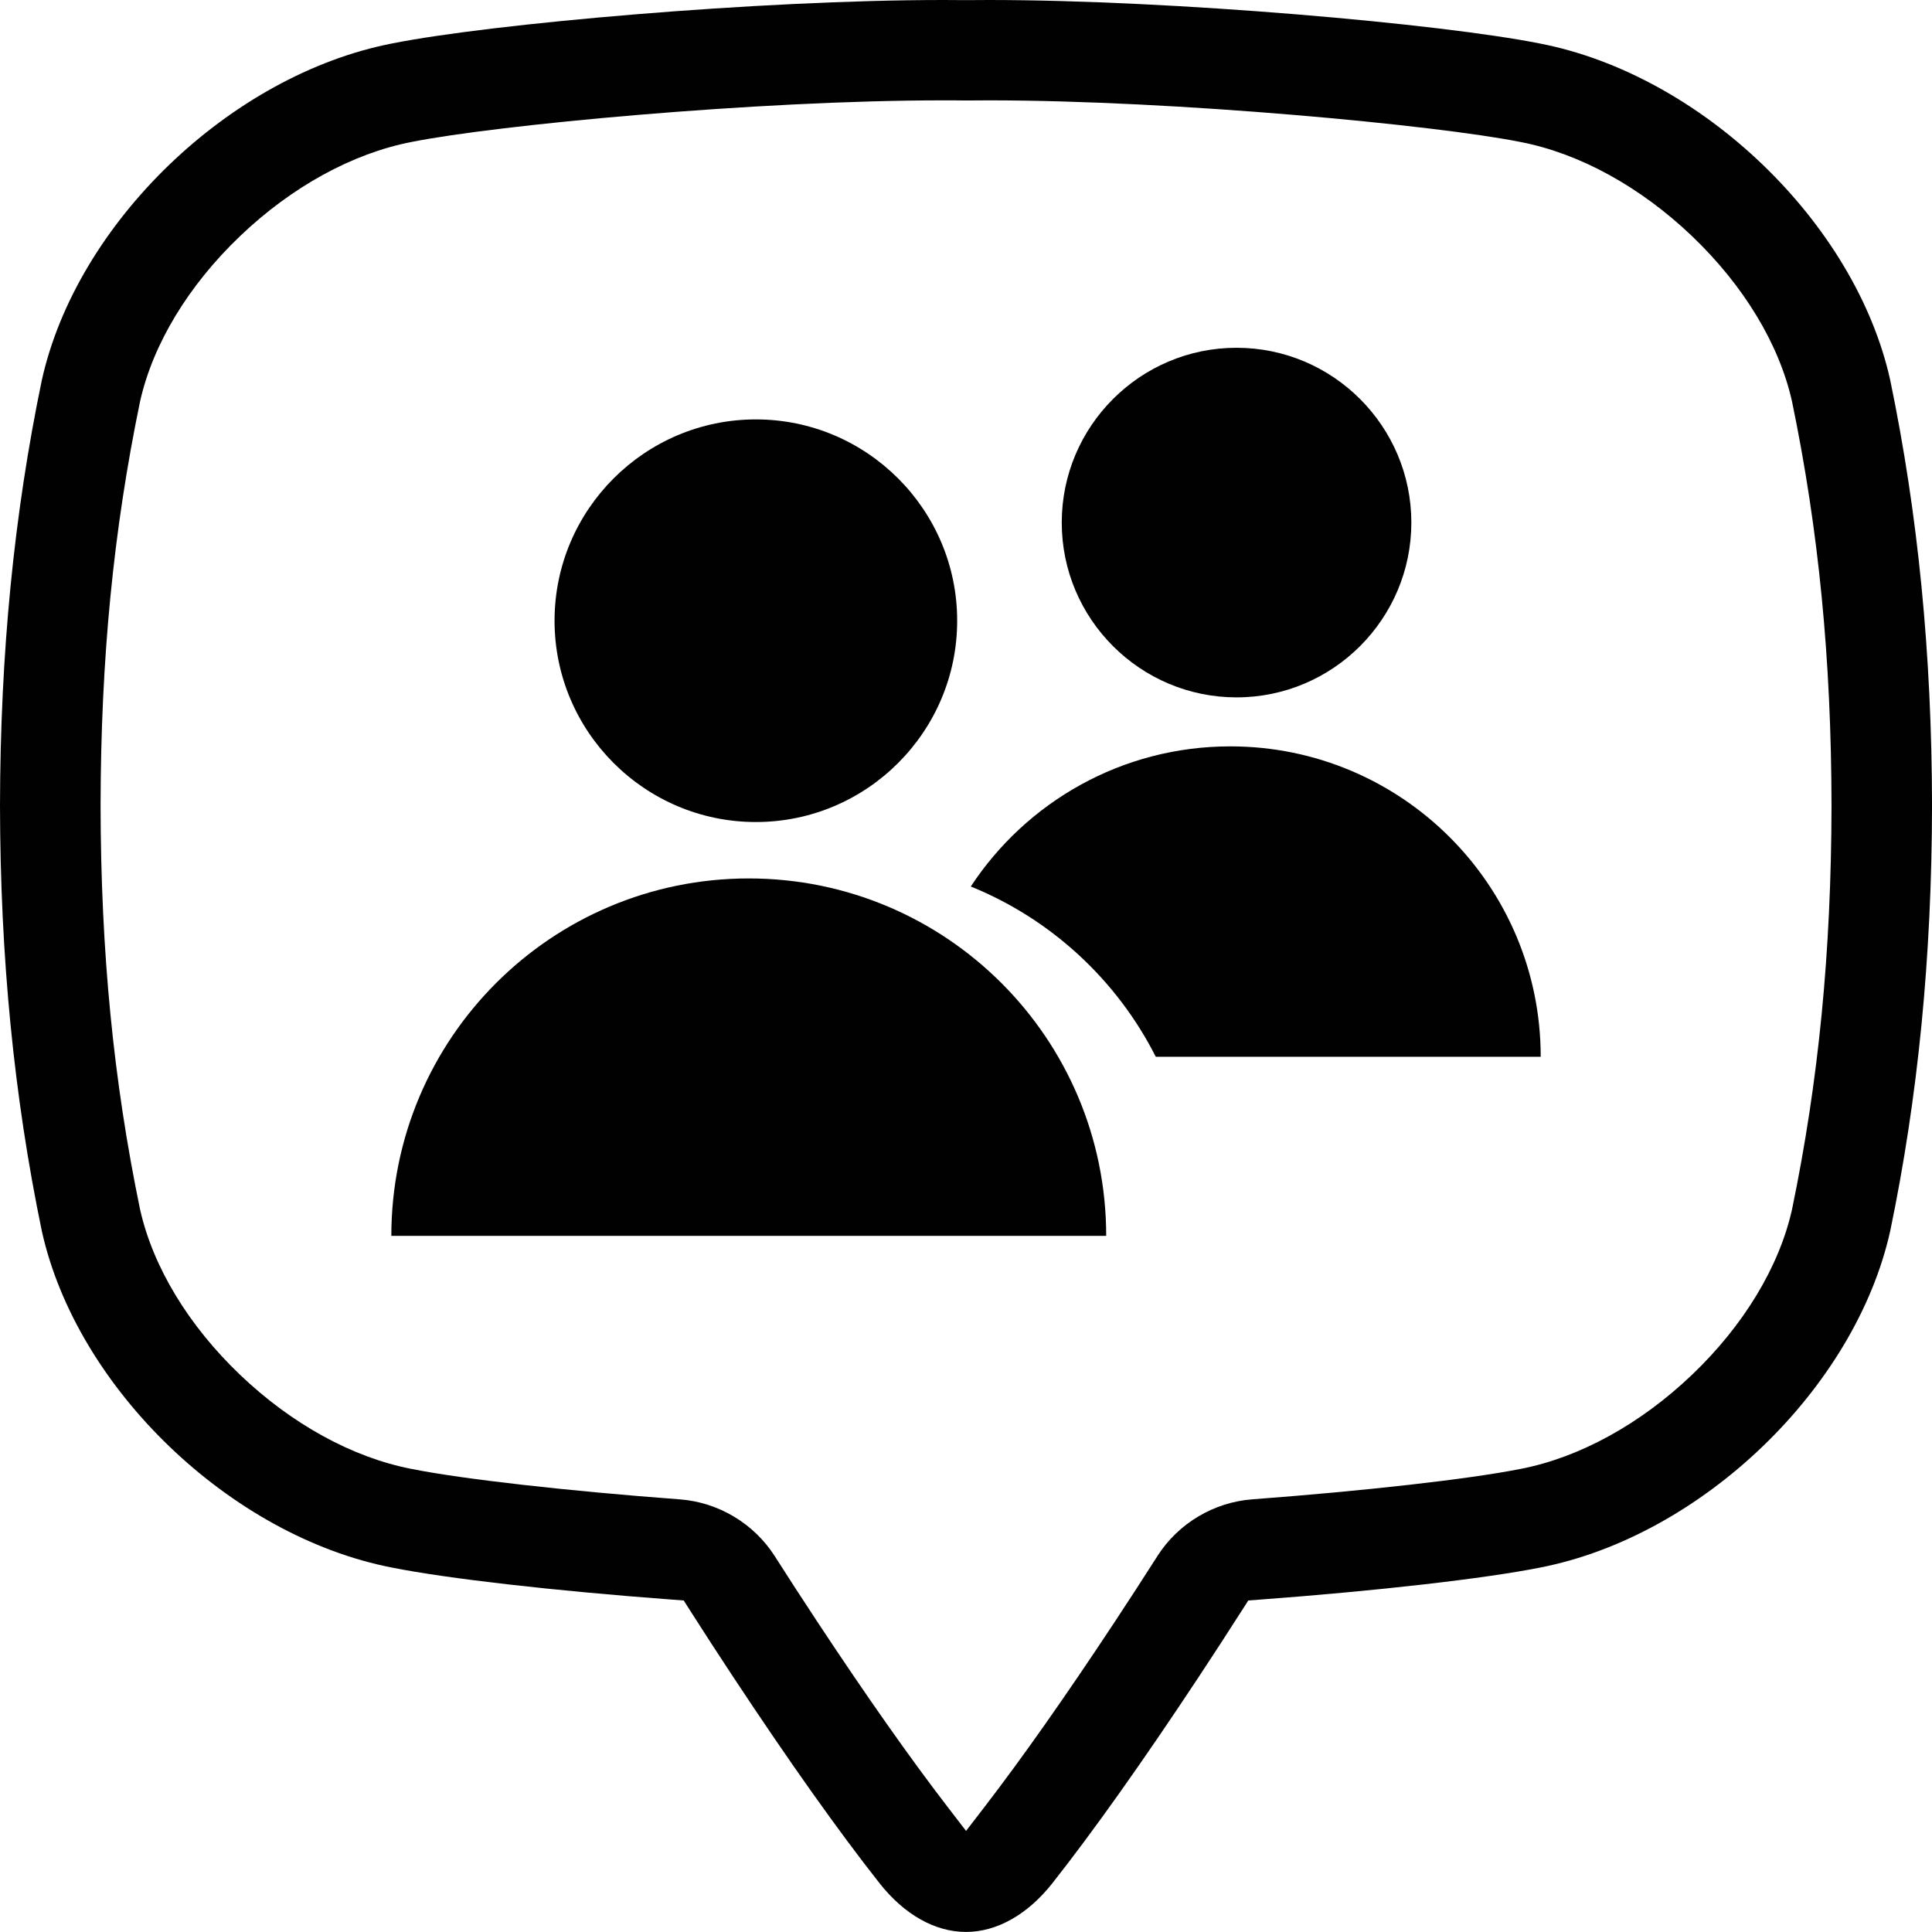
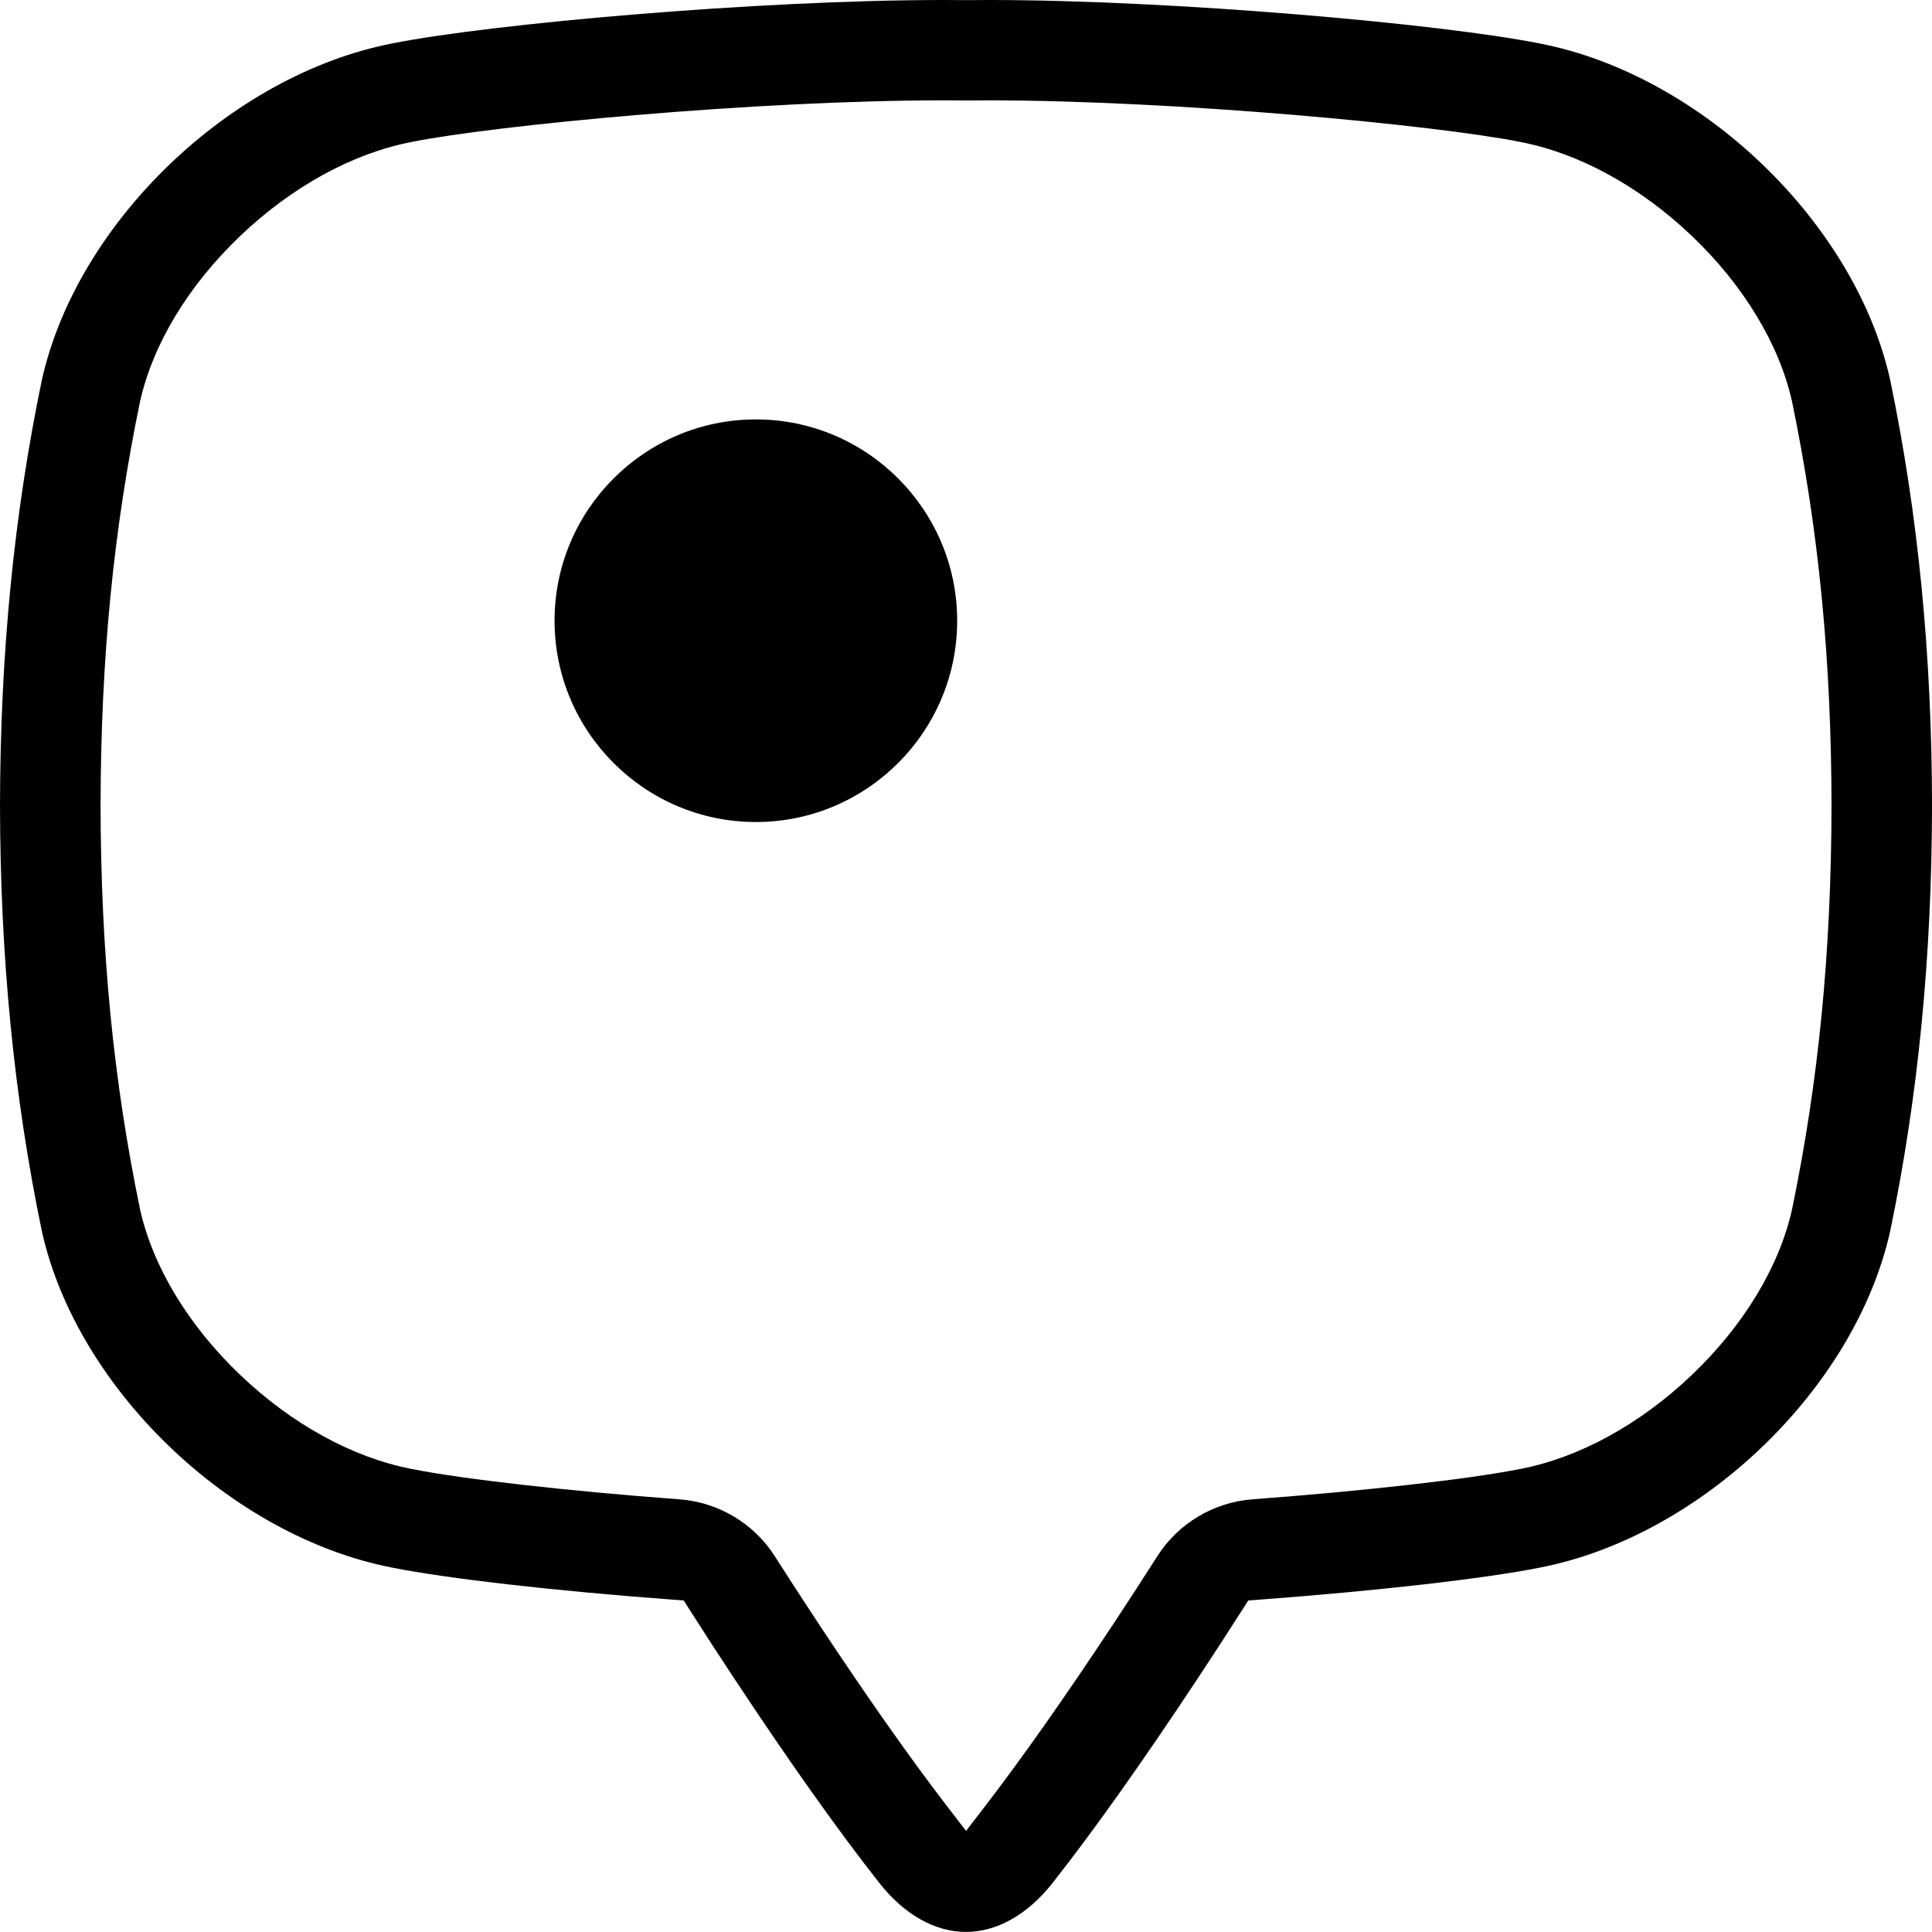
<svg xmlns="http://www.w3.org/2000/svg" id="Layer_2" viewBox="0 0 604.14 604.12">
  <defs>
    <style>.cls-1{fill:#010101;}</style>
  </defs>
  <g id="Layer_1-2">
    <path class="cls-1" d="M388.39,503.53l1.95-3.06,3.62-.27c36.86-2.74,70.4-6.58,87.54-10,50.56-9.81,98.68-56.08,109.59-105.34,8.7-41.93,12.98-85.45,13.06-132.97-.08-47.49-4.36-91.02-13.08-133.04-10.89-49.17-59.01-95.44-109.53-105.24C450.72,7.44,366.97,0,309.12,0c-2.37,0-4.69,.01-6.97,.04h-.15c-2.28-.02-4.61-.04-6.97-.04-57.81,0-141.57,7.43-172.38,13.58C72.09,23.4,23.97,69.66,13.07,118.92,4.37,160.77,.09,204.3,0,251.91c.08,47.49,4.36,91.02,13.08,133.04,10.89,49.17,59.01,95.44,109.53,105.24,17.15,3.43,50.69,7.27,87.57,10.01l3.62,.27,1.95,3.07c4.33,6.8,8.9,13.84,13.58,20.92,17.39,26.33,32.76,48,45.69,64.41,7.76,9.84,17.36,15.25,27.04,15.25s19.28-5.42,27.04-15.26c12.87-16.33,28.24-38,45.69-64.4,4.57-6.92,9.02-13.76,13.59-20.93Zm-26.5-16.89c-4.38,6.87-8.85,13.76-13.29,20.49-15.36,23.27-29.08,42.76-40.77,57.94l-5.74,7.46-5.74-7.46c-11.69-15.18-25.41-34.68-40.77-57.94-4.83-7.32-9.3-14.22-13.3-20.5-6.52-10.23-17.64-16.88-29.74-17.78-35.07-2.61-67.87-6.33-83.62-9.47-.06-.01-.13-.02-.2-.04l-.11-.02c-18.39-3.57-37.39-14-53.5-29.38-16.14-15.4-27.25-33.74-31.28-51.62l-.03-.13c-8.34-40.31-12.27-80.45-12.35-126.32,.08-45.9,4.01-86.04,12.35-126.34l.03-.13c4.03-17.88,15.14-36.21,31.28-51.61,16.11-15.38,35.11-25.81,53.5-29.38l.19-.04s.07-.01,.1-.02c26.24-5.23,107.46-12.97,166.14-12.97,2.24,0,4.44,0,6.59,.04h.96c2.08-.02,4.29-.04,6.54-.04h0c58.69,.01,139.87,7.75,166.12,12.98,.07,.01,.15,.03,.22,.04l.09,.02c18.39,3.57,37.39,14,53.5,29.38,16.14,15.4,27.25,33.73,31.28,51.61l.03,.13c8.34,40.31,12.27,80.45,12.35,126.32-.09,45.9-4.01,86.04-12.35,126.34l-.03,.13c-4.03,17.88-15.14,36.21-31.29,51.61-16.12,15.38-35.12,25.81-53.5,29.38l-.12,.02c-.06,.01-.12,.02-.18,.03-15.75,3.14-48.55,6.85-83.62,9.47-12.1,.9-23.22,7.55-29.74,17.79Z" />
    <g>
      <path class="cls-1" d="M236.36,257.05c34.71,0,62.95-28.24,62.95-62.95s-28.24-62.95-62.95-62.95-62.95,28.24-62.95,62.95,28.24,62.95,62.95,62.95Z" />
-       <path class="cls-1" d="M122.37,386.46c0-61.73,50.04-111.77,111.77-111.77h0c61.73,0,111.77,50.04,111.77,111.77H122.37Z" />
-       <path class="cls-1" d="M386.67,218.07c30.14,0,54.66-24.53,54.66-54.66s-24.52-54.66-54.66-54.66-54.66,24.52-54.66,54.66,24.52,54.66,54.66,54.66Z" />
-       <path class="cls-1" d="M361.41,330.45h120.37c0-53.6-43.45-97.06-97.06-97.06h0c-33.94,0-63.81,17.43-81.15,43.82,25.11,10.18,45.68,29.22,57.84,53.24Z" />
    </g>
  </g>
</svg>